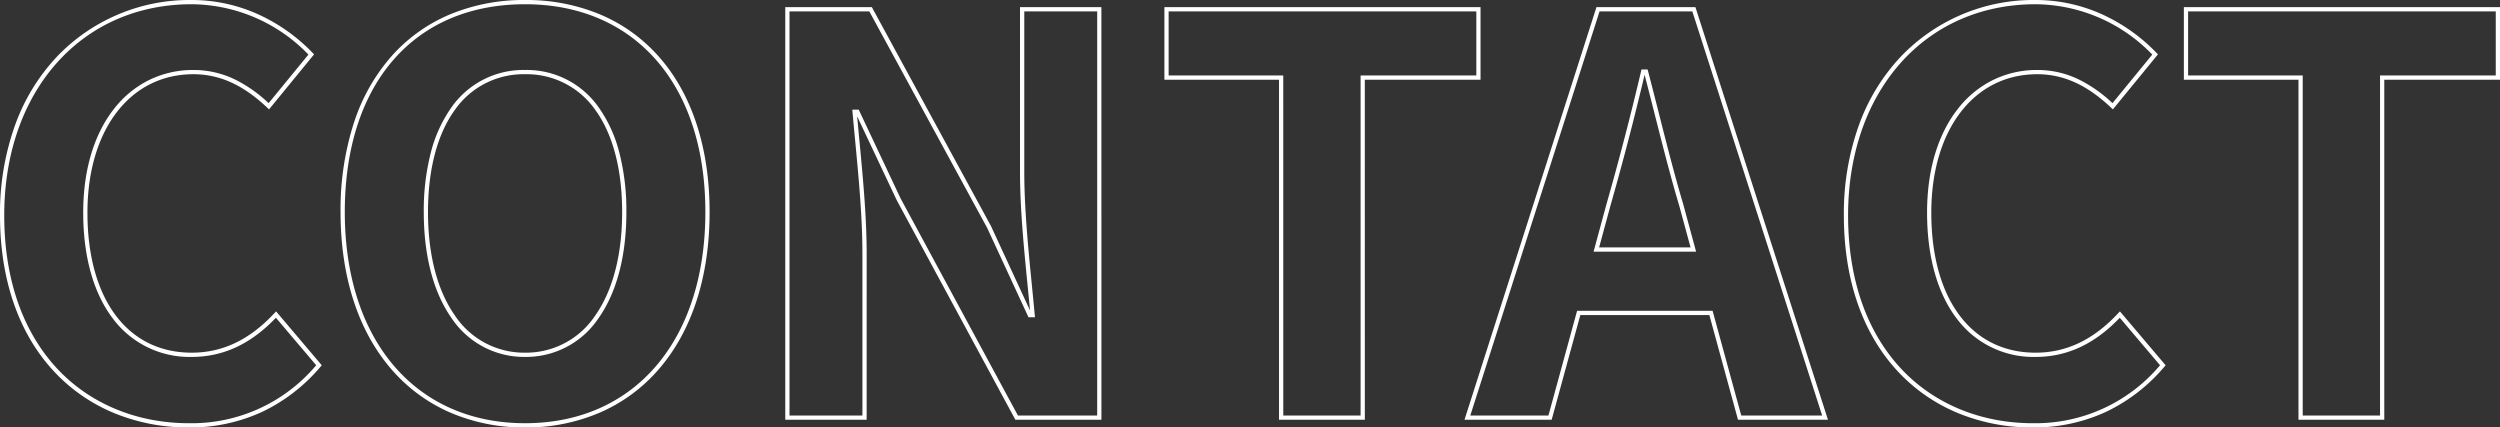
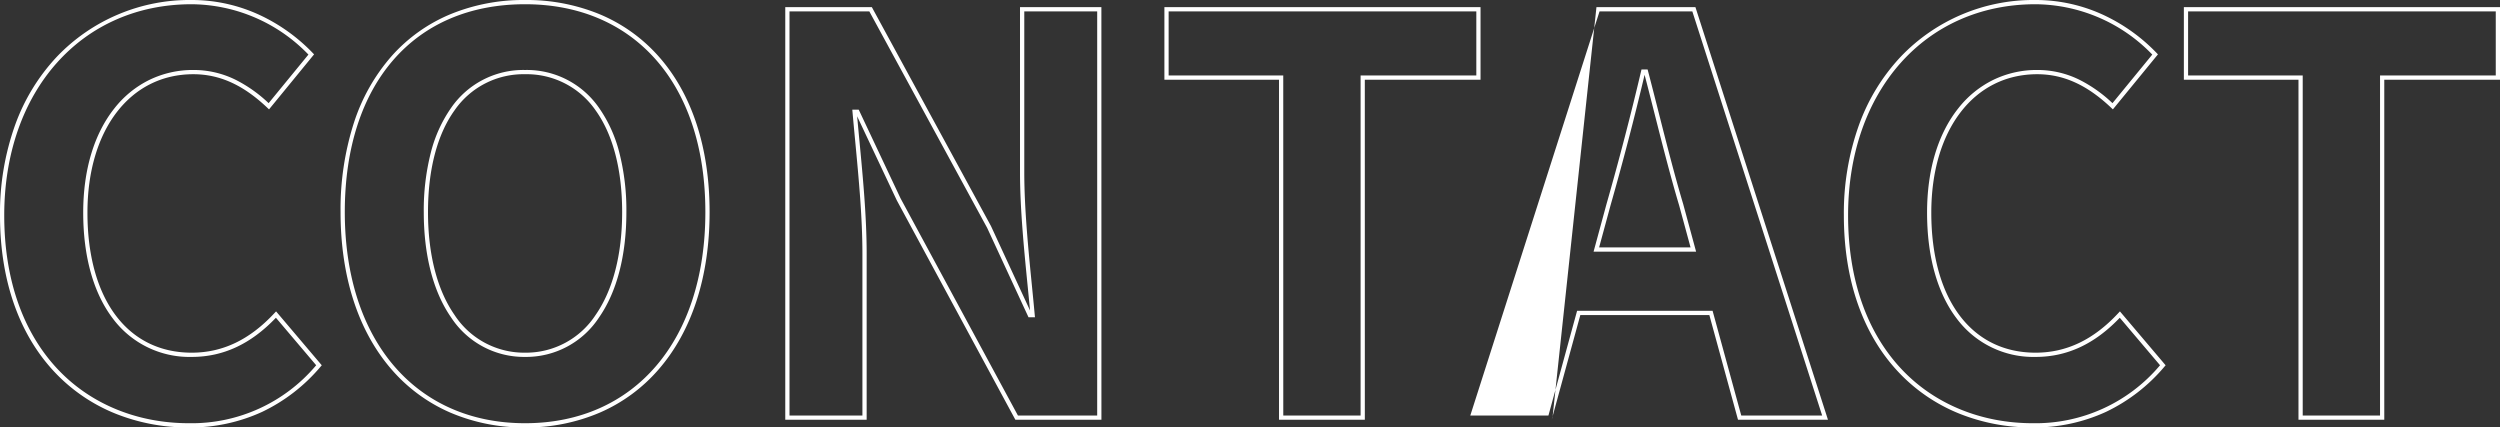
<svg xmlns="http://www.w3.org/2000/svg" width="589.77" height="100.84" viewBox="0 0 589.77 100.84">
  <rect x="0" y="0" width="589.77" height="100.84" fill="#333333" stroke="none" />
-   <path d="M486.07,2.32A45.934,45.934,0,0,1,468.741-.94a40.418,40.418,0,0,1-14.184-9.619C446.015-19.518,441.5-32.365,441.5-47.71a61.618,61.618,0,0,1,3.6-21.416A46.559,46.559,0,0,1,454.88-85.1,43.27,43.27,0,0,1,486.72-98.52a38.026,38.026,0,0,1,16.564,3.787,42.03,42.03,0,0,1,12.007,8.717l.307.32L504.966-72.717l-.39-.37c-5.706-5.405-11.256-7.923-17.466-7.923-14.941,0-24.98,13.121-24.98,32.65,0,20.38,9.422,33.04,24.59,33.04,7.3,0,13.683-3.052,19.524-9.331l.383-.412,10.78,12.715-.278.324a41.212,41.212,0,0,1-13.8,10.673A40.487,40.487,0,0,1,486.07,2.32Zm.65-99.84c-26.036,0-44.22,20.483-44.22,49.81,0,15.083,4.419,27.691,12.781,36.461C463.008-3.144,473.943,1.32,486.07,1.32a38.374,38.374,0,0,0,30.021-13.674l-9.5-11.206c-5.936,6.217-12.441,9.24-19.87,9.24a22.553,22.553,0,0,1-18.647-9.119c-4.542-5.994-6.943-14.612-6.943-24.921,0-10.059,2.555-18.578,7.389-24.638a23.894,23.894,0,0,1,8.249-6.689A23.447,23.447,0,0,1,487.11-82.01a22.287,22.287,0,0,1,10,2.326,32.473,32.473,0,0,1,7.76,5.5l9.389-11.461A38.644,38.644,0,0,0,486.72-97.52ZM130.39,2.32A43.951,43.951,0,0,1,112.717-1.2,38.664,38.664,0,0,1,98.943-11.306C91.038-20.365,86.86-33.223,86.86-48.49A66.636,66.636,0,0,1,90.026-69.6a44.566,44.566,0,0,1,8.921-15.732,38.161,38.161,0,0,1,13.776-9.811A45.385,45.385,0,0,1,130.39-98.52a45.2,45.2,0,0,1,17.667,3.391,38.261,38.261,0,0,1,13.776,9.841c7.907,8.858,12.087,21.582,12.087,36.8,0,15.267-4.178,28.125-12.083,37.184A38.664,38.664,0,0,1,148.063-1.2,43.951,43.951,0,0,1,130.39,2.32Zm0-99.84c-26.233,0-42.53,18.787-42.53,49.03,0,30.258,16.694,49.81,42.53,49.81s42.53-19.552,42.53-49.81c0-14.966-4.092-27.46-11.833-36.132C153.554-93.06,142.939-97.52,130.39-97.52ZM51.09,2.32A45.934,45.934,0,0,1,33.761-.94a40.417,40.417,0,0,1-14.184-9.619C11.035-19.518,6.52-32.365,6.52-47.71a61.618,61.618,0,0,1,3.6-21.416A46.559,46.559,0,0,1,19.9-85.1,43.27,43.27,0,0,1,51.74-98.52,38.026,38.026,0,0,1,68.3-94.733a42.03,42.03,0,0,1,12.007,8.717l.307.32L69.986-72.717l-.39-.37C63.89-78.492,58.34-81.01,52.13-81.01c-14.941,0-24.98,13.121-24.98,32.65,0,20.38,9.422,33.04,24.59,33.04,7.3,0,13.683-3.052,19.524-9.331l.383-.412,10.78,12.715-.278.324a41.212,41.212,0,0,1-13.8,10.673A40.487,40.487,0,0,1,51.09,2.32Zm.65-99.84C25.7-97.52,7.52-77.037,7.52-47.71c0,15.083,4.42,27.691,12.781,36.461C28.028-3.144,38.963,1.32,51.09,1.32A38.374,38.374,0,0,0,81.111-12.354L71.61-23.56c-5.936,6.217-12.441,9.24-19.87,9.24a22.553,22.553,0,0,1-18.647-9.119C28.551-29.433,26.15-38.051,26.15-48.36c0-10.059,2.555-18.578,7.389-24.638a23.894,23.894,0,0,1,8.249-6.689A23.447,23.447,0,0,1,52.13-82.01a22.287,22.287,0,0,1,10,2.326,32.472,32.472,0,0,1,7.76,5.5l9.389-11.461A38.644,38.644,0,0,0,51.74-97.52ZM568.99.5H548.75V-79.71H521.71V-96.83h74.58v17.12h-27.3Zm-19.24-1h18.24V-80.71h27.3V-95.83H522.71v15.12h27.04Zm-112,1H416.528l-6.76-24.7H379.332L372.572.5H352.005l.209-.652L383.135-96.83h23.35l.112.347Zm-20.454-1h19.083L405.755-95.83h-21.89L353.375-.5h18.434l6.76-24.7h31.963Zm-88.8,1H308.25V-79.71H281.21V-96.83h74.58v17.12h-27.3Zm-19.24-1h18.24V-80.71h27.3V-95.83H282.21v15.12h27.04Zm-42.9,1h-20.3L245.91.238l-27.832-51.5-9.352-19.827c.167,1.857.346,3.75.535,5.736.841,8.861,1.71,18.024,1.71,26.748V.5h-19.2V-96.83H212.2l.142.261L240.3-45.19l9.214,19.921c-.17-1.813-.357-3.7-.552-5.676-.851-8.586-1.815-18.317-1.815-26.906V-96.83h19.2Zm-19.7-1h18.7V-95.83h-17.2v37.98c0,8.54.962,18.245,1.81,26.807.237,2.394.461,4.656.658,6.818l.05.545H249.15l-.134-.29L239.4-44.755,211.6-95.83H192.77V-.5h17.2V-38.61c0-8.676-.867-17.815-1.705-26.653-.226-2.381-.439-4.629-.633-6.843l-.048-.544H209.1l9.879,20.944ZM130.39-14.32a20.581,20.581,0,0,1-17.473-9.347c-4.2-6.054-6.427-14.638-6.427-24.823A54.972,54.972,0,0,1,108.152-62.5a32.147,32.147,0,0,1,4.769-10.545A20.712,20.712,0,0,1,130.39-82.01a20.712,20.712,0,0,1,17.469,8.968A32.147,32.147,0,0,1,152.628-62.5,54.973,54.973,0,0,1,154.29-48.49c0,10.185-2.222,18.768-6.427,24.823A20.581,20.581,0,0,1,130.39-14.32Zm0-66.69a19.748,19.748,0,0,0-16.656,8.55c-4.085,5.7-6.244,13.991-6.244,23.97s2.161,18.366,6.248,24.252A19.619,19.619,0,0,0,130.39-15.32a19.619,19.619,0,0,0,16.652-8.918c4.088-5.886,6.248-14.272,6.248-24.252s-2.159-18.268-6.244-23.97A19.748,19.748,0,0,0,130.39-81.01ZM406.644-39.15H382.456l3.033-11.167c2.96-10.359,5.79-21.23,8.184-31.437l.09-.386H395.2l.1.373c.849,3.235,1.7,6.592,2.525,9.84,1.835,7.235,3.733,14.716,5.791,21.6l0,.012Zm-22.88-1h21.572l-2.687-9.893c-2.063-6.907-3.963-14.4-5.8-21.638-.769-3.032-1.563-6.16-2.355-9.193-2.365,10.032-5.142,20.678-8.043,30.832Z" transform="translate(-6.52 98.52)" fill="#fff" />
+   <path d="M486.07,2.32A45.934,45.934,0,0,1,468.741-.94a40.418,40.418,0,0,1-14.184-9.619C446.015-19.518,441.5-32.365,441.5-47.71a61.618,61.618,0,0,1,3.6-21.416A46.559,46.559,0,0,1,454.88-85.1,43.27,43.27,0,0,1,486.72-98.52a38.026,38.026,0,0,1,16.564,3.787,42.03,42.03,0,0,1,12.007,8.717l.307.32L504.966-72.717l-.39-.37c-5.706-5.405-11.256-7.923-17.466-7.923-14.941,0-24.98,13.121-24.98,32.65,0,20.38,9.422,33.04,24.59,33.04,7.3,0,13.683-3.052,19.524-9.331l.383-.412,10.78,12.715-.278.324a41.212,41.212,0,0,1-13.8,10.673A40.487,40.487,0,0,1,486.07,2.32Zm.65-99.84c-26.036,0-44.22,20.483-44.22,49.81,0,15.083,4.419,27.691,12.781,36.461C463.008-3.144,473.943,1.32,486.07,1.32a38.374,38.374,0,0,0,30.021-13.674l-9.5-11.206c-5.936,6.217-12.441,9.24-19.87,9.24a22.553,22.553,0,0,1-18.647-9.119c-4.542-5.994-6.943-14.612-6.943-24.921,0-10.059,2.555-18.578,7.389-24.638a23.894,23.894,0,0,1,8.249-6.689A23.447,23.447,0,0,1,487.11-82.01a22.287,22.287,0,0,1,10,2.326,32.473,32.473,0,0,1,7.76,5.5l9.389-11.461A38.644,38.644,0,0,0,486.72-97.52ZM130.39,2.32A43.951,43.951,0,0,1,112.717-1.2,38.664,38.664,0,0,1,98.943-11.306C91.038-20.365,86.86-33.223,86.86-48.49A66.636,66.636,0,0,1,90.026-69.6a44.566,44.566,0,0,1,8.921-15.732,38.161,38.161,0,0,1,13.776-9.811A45.385,45.385,0,0,1,130.39-98.52a45.2,45.2,0,0,1,17.667,3.391,38.261,38.261,0,0,1,13.776,9.841c7.907,8.858,12.087,21.582,12.087,36.8,0,15.267-4.178,28.125-12.083,37.184A38.664,38.664,0,0,1,148.063-1.2,43.951,43.951,0,0,1,130.39,2.32Zm0-99.84c-26.233,0-42.53,18.787-42.53,49.03,0,30.258,16.694,49.81,42.53,49.81s42.53-19.552,42.53-49.81c0-14.966-4.092-27.46-11.833-36.132C153.554-93.06,142.939-97.52,130.39-97.52ZM51.09,2.32A45.934,45.934,0,0,1,33.761-.94a40.417,40.417,0,0,1-14.184-9.619C11.035-19.518,6.52-32.365,6.52-47.71a61.618,61.618,0,0,1,3.6-21.416A46.559,46.559,0,0,1,19.9-85.1,43.27,43.27,0,0,1,51.74-98.52,38.026,38.026,0,0,1,68.3-94.733a42.03,42.03,0,0,1,12.007,8.717l.307.32L69.986-72.717l-.39-.37C63.89-78.492,58.34-81.01,52.13-81.01c-14.941,0-24.98,13.121-24.98,32.65,0,20.38,9.422,33.04,24.59,33.04,7.3,0,13.683-3.052,19.524-9.331l.383-.412,10.78,12.715-.278.324a41.212,41.212,0,0,1-13.8,10.673A40.487,40.487,0,0,1,51.09,2.32Zm.65-99.84C25.7-97.52,7.52-77.037,7.52-47.71c0,15.083,4.42,27.691,12.781,36.461C28.028-3.144,38.963,1.32,51.09,1.32A38.374,38.374,0,0,0,81.111-12.354L71.61-23.56c-5.936,6.217-12.441,9.24-19.87,9.24a22.553,22.553,0,0,1-18.647-9.119C28.551-29.433,26.15-38.051,26.15-48.36c0-10.059,2.555-18.578,7.389-24.638a23.894,23.894,0,0,1,8.249-6.689A23.447,23.447,0,0,1,52.13-82.01a22.287,22.287,0,0,1,10,2.326,32.472,32.472,0,0,1,7.76,5.5l9.389-11.461A38.644,38.644,0,0,0,51.74-97.52ZM568.99.5H548.75V-79.71H521.71V-96.83h74.58v17.12h-27.3Zm-19.24-1h18.24V-80.71h27.3V-95.83H522.71v15.12h27.04Zm-112,1H416.528l-6.76-24.7H379.332L372.572.5l.209-.652L383.135-96.83h23.35l.112.347Zm-20.454-1h19.083L405.755-95.83h-21.89L353.375-.5h18.434l6.76-24.7h31.963Zm-88.8,1H308.25V-79.71H281.21V-96.83h74.58v17.12h-27.3Zm-19.24-1h18.24V-80.71h27.3V-95.83H282.21v15.12h27.04Zm-42.9,1h-20.3L245.91.238l-27.832-51.5-9.352-19.827c.167,1.857.346,3.75.535,5.736.841,8.861,1.71,18.024,1.71,26.748V.5h-19.2V-96.83H212.2l.142.261L240.3-45.19l9.214,19.921c-.17-1.813-.357-3.7-.552-5.676-.851-8.586-1.815-18.317-1.815-26.906V-96.83h19.2Zm-19.7-1h18.7V-95.83h-17.2v37.98c0,8.54.962,18.245,1.81,26.807.237,2.394.461,4.656.658,6.818l.05.545H249.15l-.134-.29L239.4-44.755,211.6-95.83H192.77V-.5h17.2V-38.61c0-8.676-.867-17.815-1.705-26.653-.226-2.381-.439-4.629-.633-6.843l-.048-.544H209.1l9.879,20.944ZM130.39-14.32a20.581,20.581,0,0,1-17.473-9.347c-4.2-6.054-6.427-14.638-6.427-24.823A54.972,54.972,0,0,1,108.152-62.5a32.147,32.147,0,0,1,4.769-10.545A20.712,20.712,0,0,1,130.39-82.01a20.712,20.712,0,0,1,17.469,8.968A32.147,32.147,0,0,1,152.628-62.5,54.973,54.973,0,0,1,154.29-48.49c0,10.185-2.222,18.768-6.427,24.823A20.581,20.581,0,0,1,130.39-14.32Zm0-66.69a19.748,19.748,0,0,0-16.656,8.55c-4.085,5.7-6.244,13.991-6.244,23.97s2.161,18.366,6.248,24.252A19.619,19.619,0,0,0,130.39-15.32a19.619,19.619,0,0,0,16.652-8.918c4.088-5.886,6.248-14.272,6.248-24.252s-2.159-18.268-6.244-23.97A19.748,19.748,0,0,0,130.39-81.01ZM406.644-39.15H382.456l3.033-11.167c2.96-10.359,5.79-21.23,8.184-31.437l.09-.386H395.2l.1.373c.849,3.235,1.7,6.592,2.525,9.84,1.835,7.235,3.733,14.716,5.791,21.6l0,.012Zm-22.88-1h21.572l-2.687-9.893c-2.063-6.907-3.963-14.4-5.8-21.638-.769-3.032-1.563-6.16-2.355-9.193-2.365,10.032-5.142,20.678-8.043,30.832Z" transform="translate(-6.52 98.52)" fill="#fff" />
</svg>